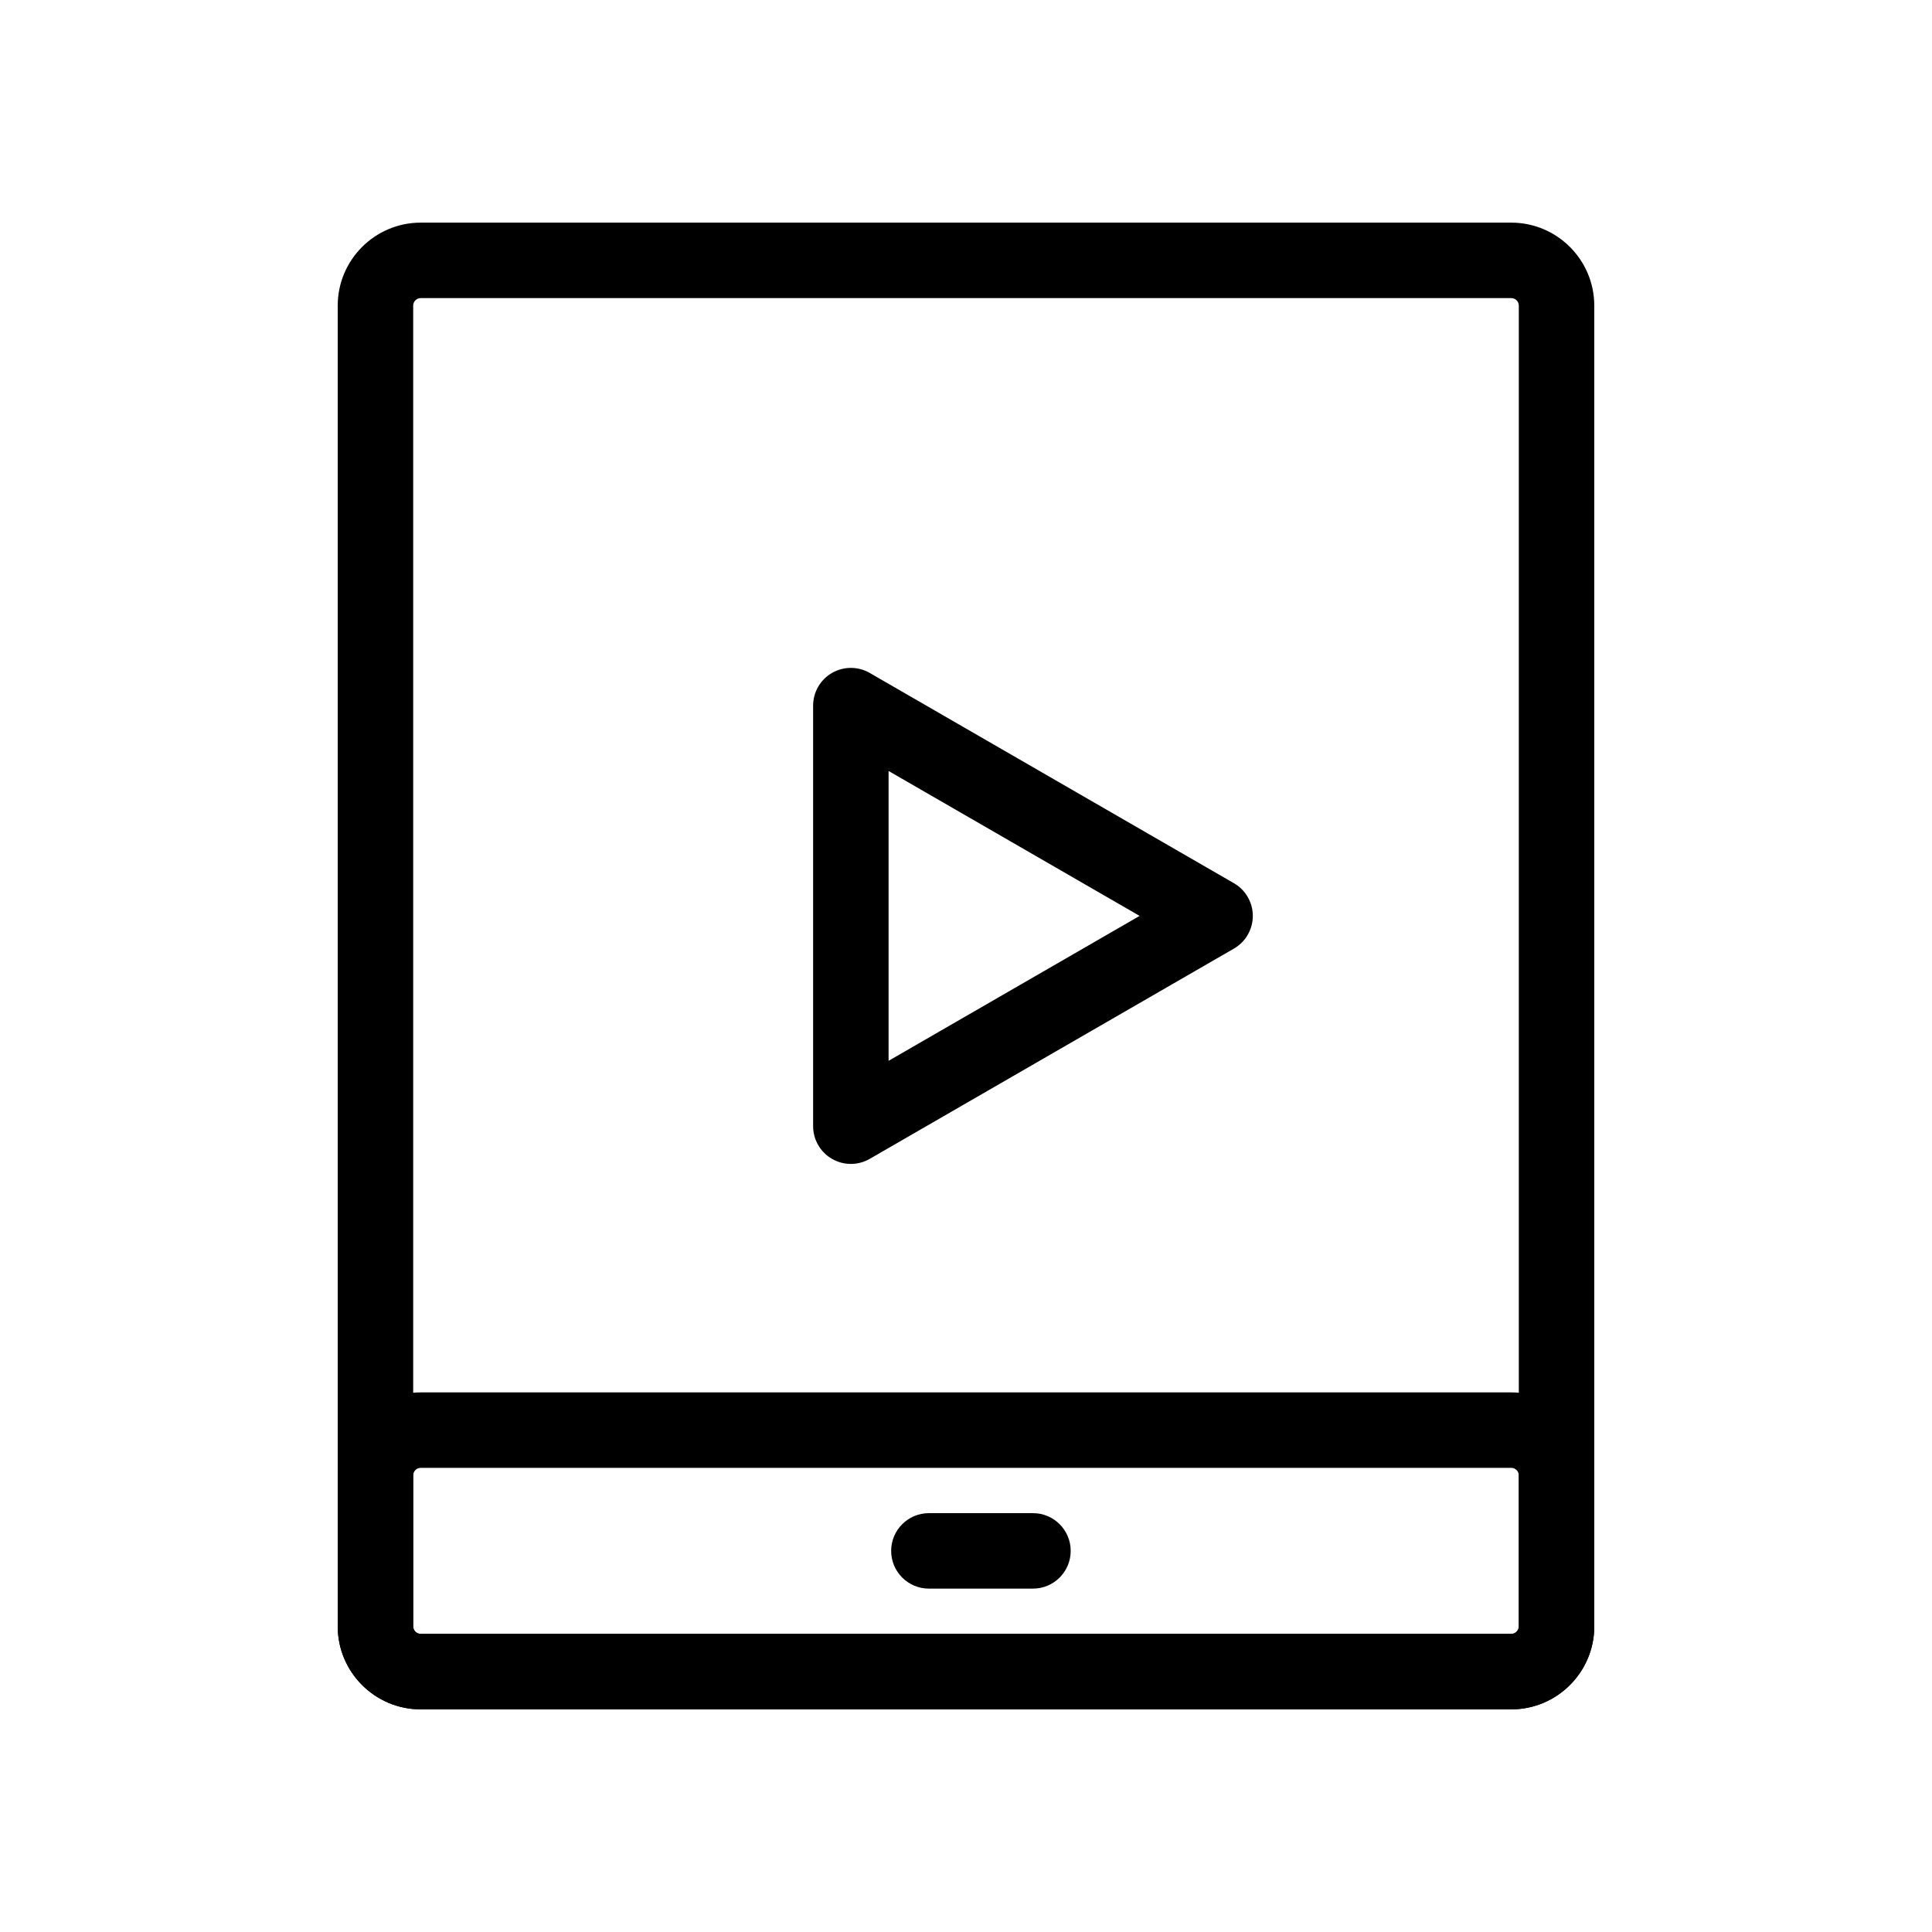
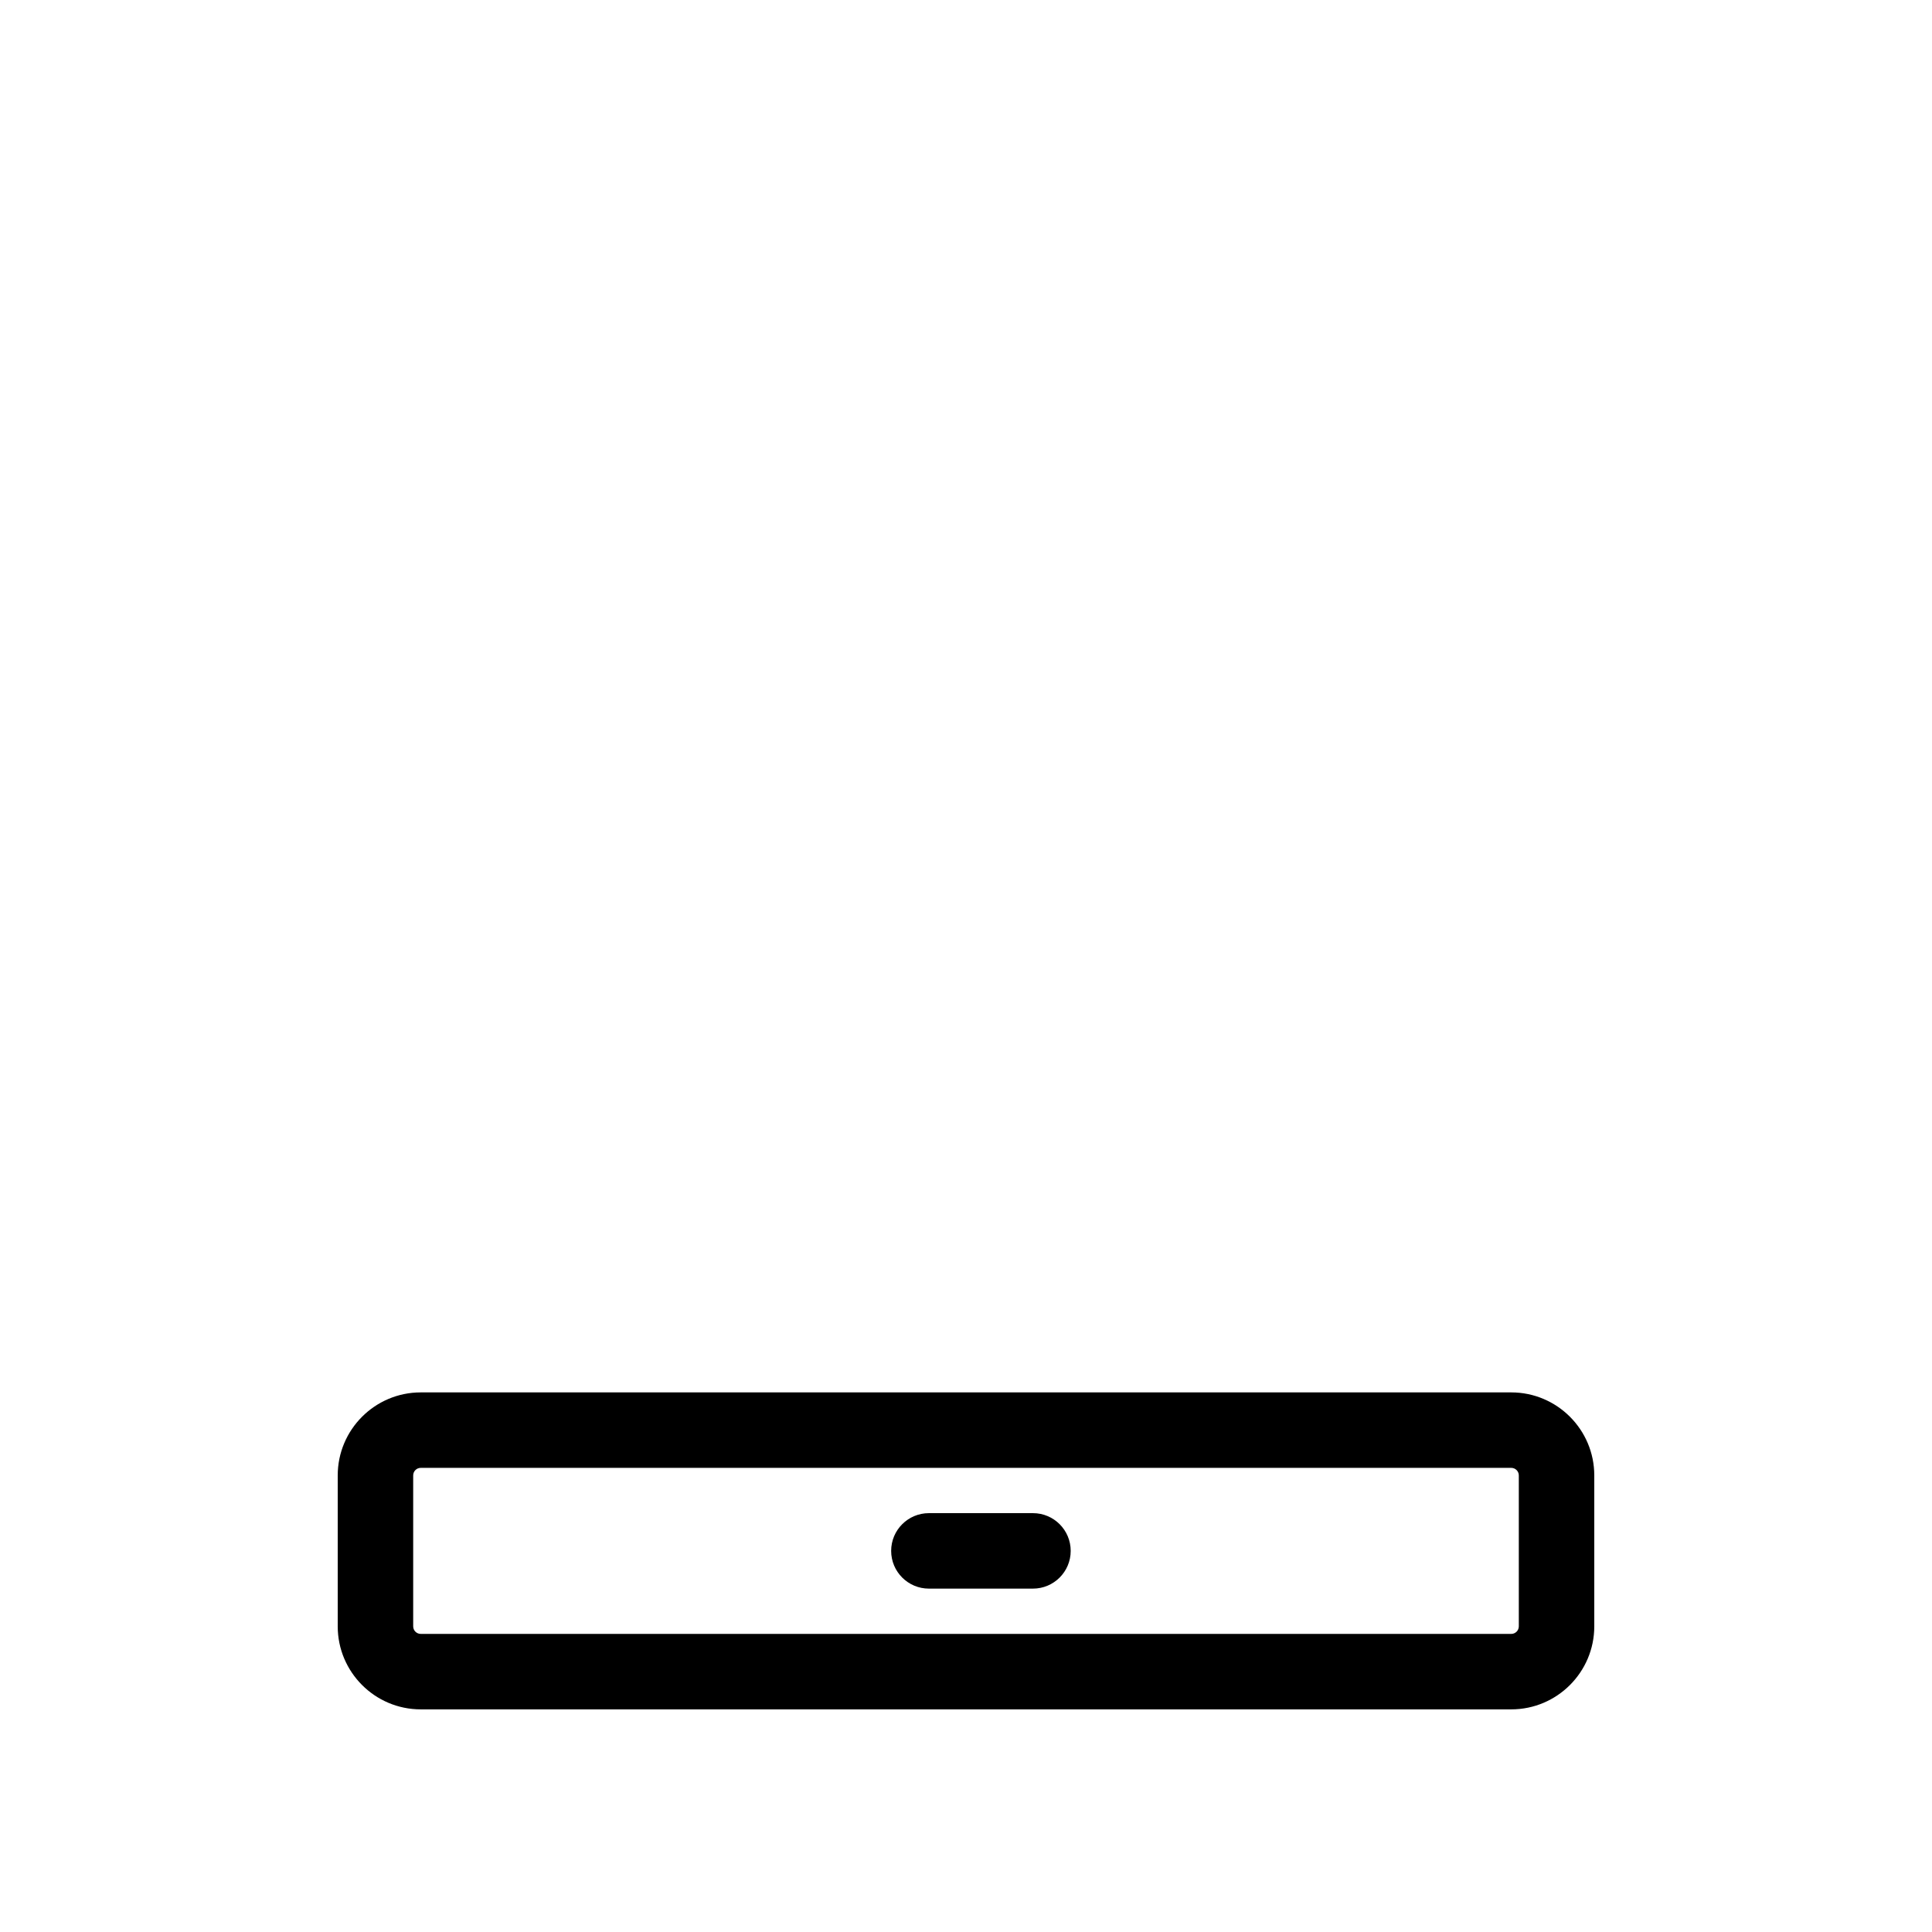
<svg xmlns="http://www.w3.org/2000/svg" fill="#000000" width="800px" height="800px" viewBox="0 0 512 512" enable-background="new 0 0 512 512" id="Layer_1" version="1.1" xml:space="preserve">
  <g>
    <g>
-       <path d="M225.485,308.451c-1.727,0-3.453-0.447-5-1.34c-3.094-1.786-5-5.087-5-8.66V186.997c0-3.573,1.906-6.874,5-8.66    c3.094-1.786,6.906-1.786,10,0l96.523,55.727c3.094,1.786,5,5.087,5,8.66s-1.906,6.874-5,8.66l-96.523,55.728    C228.938,308.004,227.211,308.451,225.485,308.451z M235.485,204.317v76.813l66.523-38.407L235.485,204.317z" />
-     </g>
+       </g>
    <g>
-       <path d="M400.5,453h-289c-12.131,0-22-9.869-22-22V81c0-12.131,9.869-22,22-22h289c12.131,0,22,9.869,22,22v350    C422.5,443.131,412.631,453,400.5,453z M111.5,79c-1.103,0-2,0.897-2,2v350c0,1.103,0.897,2,2,2h289c1.103,0,2-0.897,2-2V81    c0-1.103-0.897-2-2-2H111.5z" />
-     </g>
+       </g>
    <g>
      <path d="M400.5,453h-289c-12.131,0-22-9.869-22-22v-40c0-12.131,9.869-22,22-22h289c12.131,0,22,9.869,22,22v40    C422.5,443.131,412.631,453,400.5,453z M111.5,389c-1.103,0-2,0.897-2,2v40c0,1.103,0.897,2,2,2h289c1.103,0,2-0.897,2-2v-40    c0-1.103-0.897-2-2-2H111.5z" />
    </g>
    <g>
      <path d="M273.746,421h-27.579c-5.523,0-10-4.477-10-10s4.477-10,10-10h27.579c5.523,0,10,4.477,10,10S279.269,421,273.746,421z" />
    </g>
  </g>
</svg>